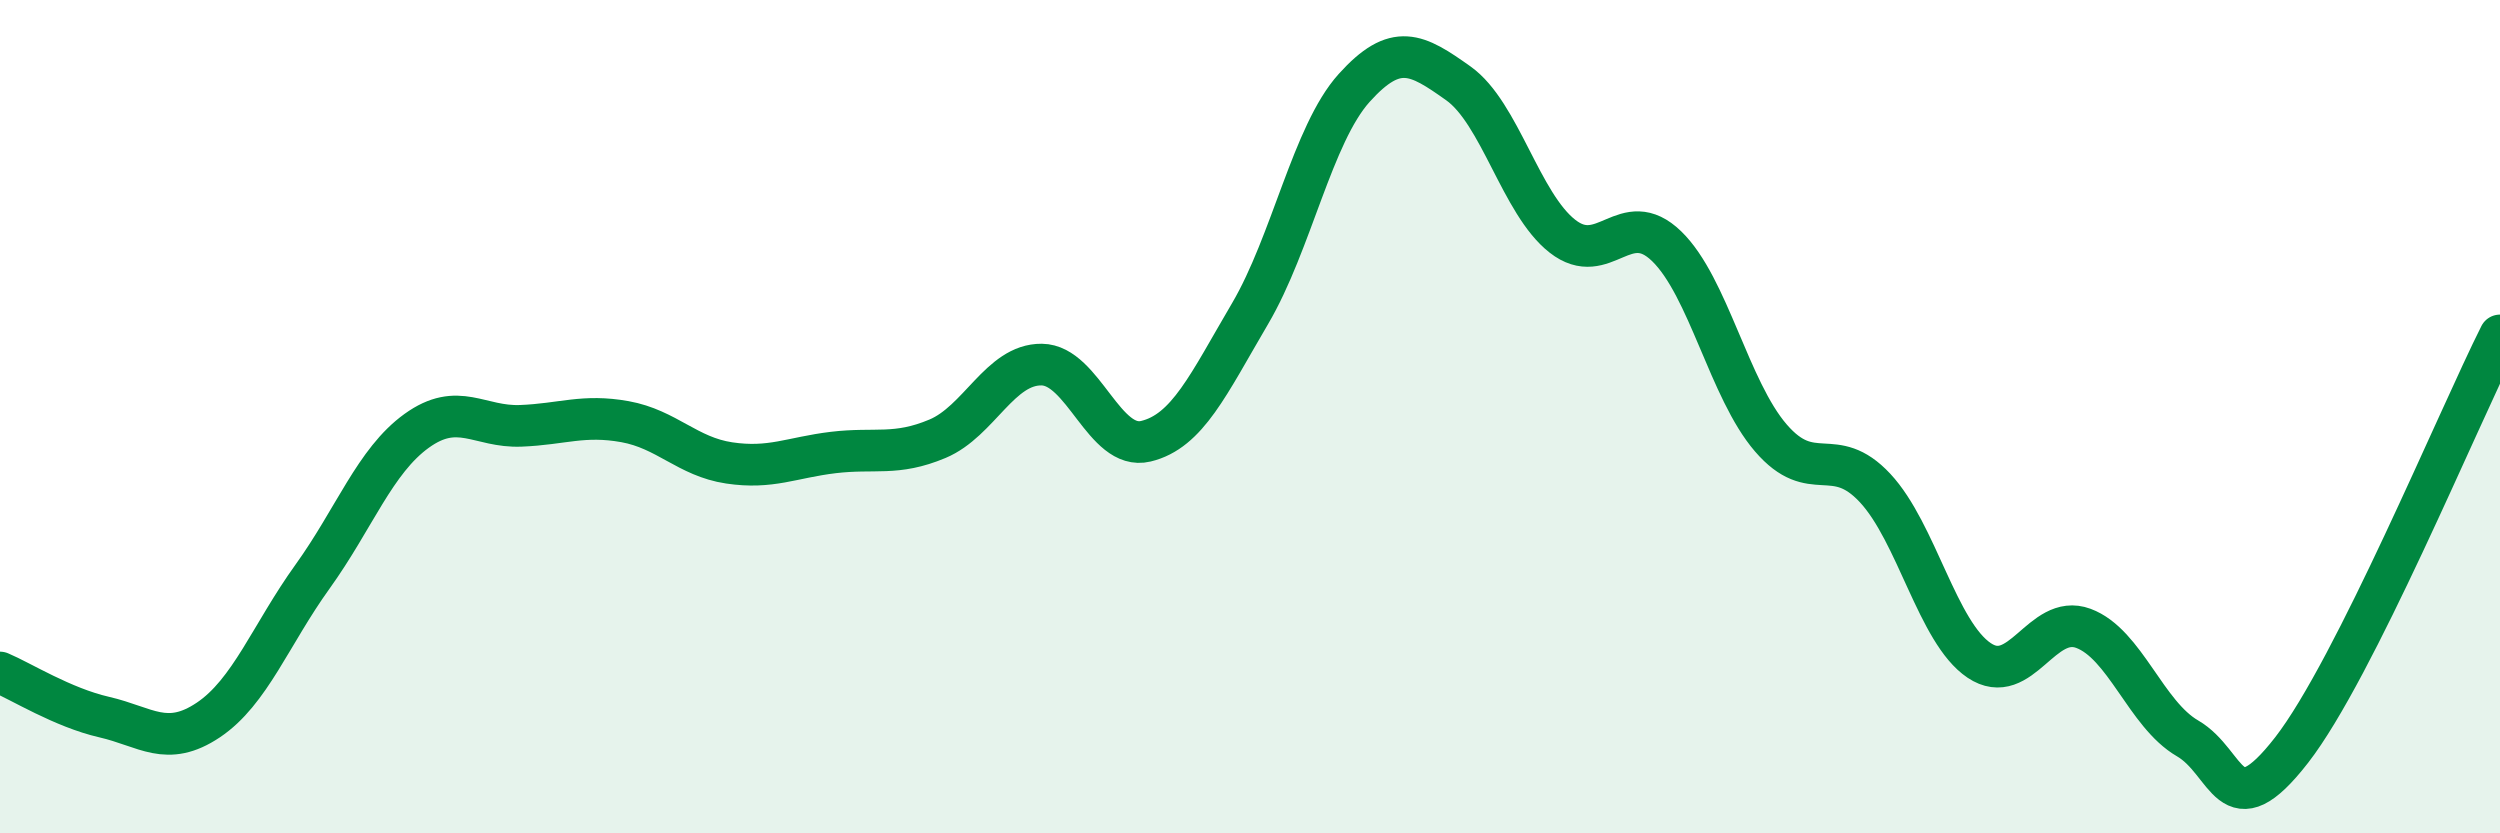
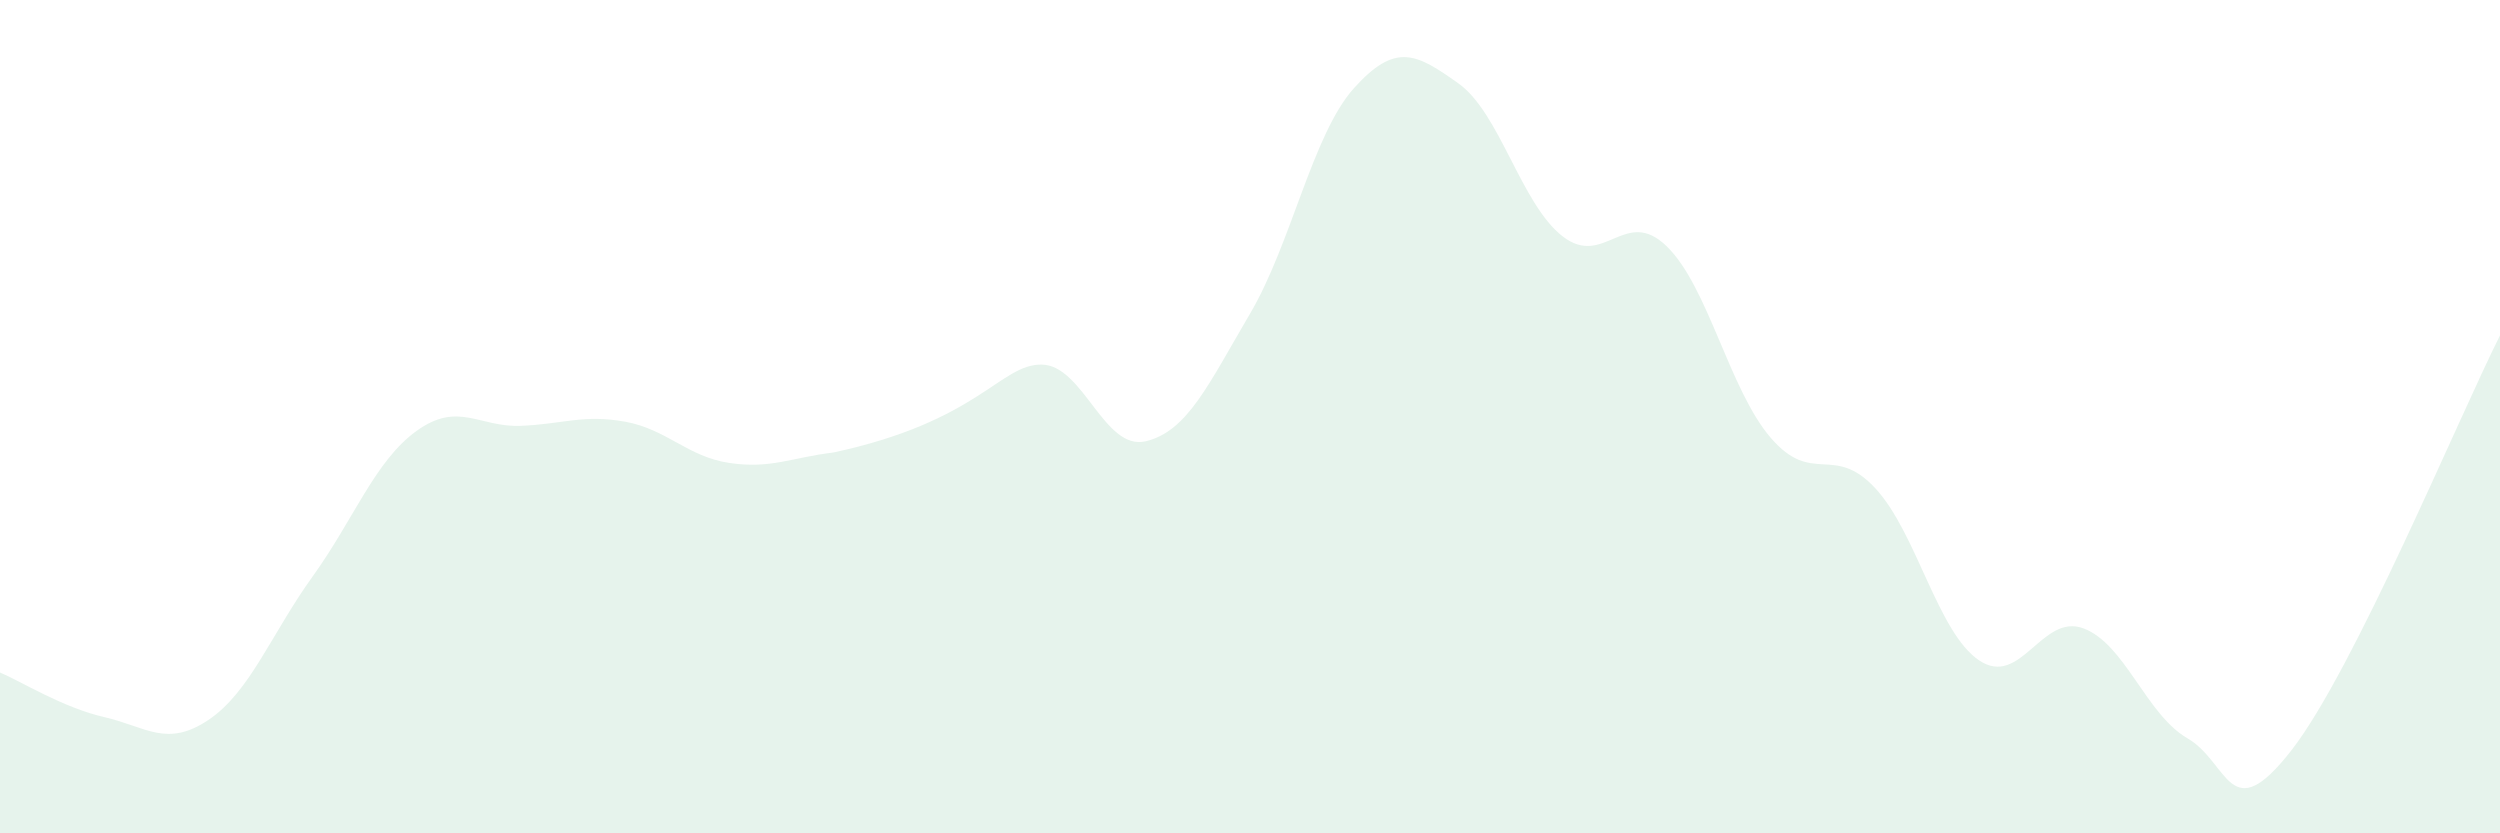
<svg xmlns="http://www.w3.org/2000/svg" width="60" height="20" viewBox="0 0 60 20">
-   <path d="M 0,16.14 C 0.5,16.35 1.5,16.98 2.5,17.21 C 3.5,17.44 4,17.95 5,17.28 C 6,16.61 6.5,15.23 7.5,13.84 C 8.5,12.45 9,11.06 10,10.34 C 11,9.62 11.5,10.26 12.5,10.22 C 13.5,10.18 14,9.94 15,10.12 C 16,10.3 16.5,10.96 17.5,11.11 C 18.5,11.26 19,10.98 20,10.86 C 21,10.74 21.5,10.95 22.5,10.53 C 23.5,10.11 24,8.74 25,8.75 C 26,8.76 26.5,10.83 27.5,10.59 C 28.5,10.35 29,9.23 30,7.53 C 31,5.83 31.5,3.22 32.5,2.11 C 33.5,1 34,1.29 35,2 C 36,2.71 36.5,4.89 37.5,5.67 C 38.5,6.45 39,4.94 40,5.91 C 41,6.88 41.5,9.35 42.5,10.51 C 43.5,11.67 44,10.64 45,11.71 C 46,12.78 46.5,15.18 47.5,15.85 C 48.5,16.52 49,14.71 50,15.08 C 51,15.45 51.5,17.14 52.5,17.72 C 53.5,18.3 53.5,19.93 55,18 C 56.5,16.07 59,10.04 60,8.05L60 20L0 20Z" fill="#008740" opacity="0.1" stroke-linecap="round" stroke-linejoin="round" />
-   <path d="M 0,16.14 C 0.5,16.35 1.5,16.98 2.5,17.21 C 3.5,17.44 4,17.95 5,17.28 C 6,16.61 6.5,15.23 7.5,13.84 C 8.5,12.45 9,11.06 10,10.34 C 11,9.62 11.5,10.26 12.5,10.22 C 13.5,10.18 14,9.94 15,10.12 C 16,10.3 16.5,10.96 17.5,11.11 C 18.5,11.26 19,10.98 20,10.86 C 21,10.74 21.5,10.95 22.5,10.53 C 23.5,10.11 24,8.74 25,8.75 C 26,8.76 26.5,10.83 27.5,10.59 C 28.5,10.35 29,9.23 30,7.53 C 31,5.83 31.5,3.22 32.5,2.11 C 33.5,1 34,1.29 35,2 C 36,2.71 36.5,4.89 37.5,5.67 C 38.5,6.45 39,4.94 40,5.91 C 41,6.88 41.5,9.35 42.5,10.51 C 43.5,11.67 44,10.64 45,11.71 C 46,12.78 46.5,15.18 47.5,15.85 C 48.5,16.52 49,14.71 50,15.08 C 51,15.45 51.5,17.14 52.5,17.72 C 53.5,18.3 53.5,19.93 55,18 C 56.5,16.07 59,10.04 60,8.05" stroke="#008740" stroke-width="1" fill="none" stroke-linecap="round" stroke-linejoin="round" />
+   <path d="M 0,16.14 C 0.5,16.35 1.5,16.98 2.5,17.21 C 3.5,17.44 4,17.95 5,17.28 C 6,16.61 6.5,15.23 7.5,13.84 C 8.5,12.45 9,11.06 10,10.34 C 11,9.62 11.5,10.26 12.5,10.22 C 13.5,10.18 14,9.94 15,10.12 C 16,10.3 16.5,10.96 17.5,11.11 C 18.5,11.26 19,10.98 20,10.86 C 23.5,10.11 24,8.74 25,8.75 C 26,8.76 26.5,10.83 27.5,10.59 C 28.5,10.35 29,9.23 30,7.53 C 31,5.83 31.5,3.22 32.5,2.11 C 33.5,1 34,1.29 35,2 C 36,2.71 36.5,4.89 37.5,5.67 C 38.5,6.45 39,4.94 40,5.91 C 41,6.88 41.5,9.35 42.5,10.51 C 43.5,11.67 44,10.64 45,11.71 C 46,12.78 46.5,15.18 47.5,15.85 C 48.5,16.52 49,14.71 50,15.08 C 51,15.45 51.5,17.14 52.5,17.72 C 53.5,18.3 53.5,19.93 55,18 C 56.5,16.07 59,10.04 60,8.05L60 20L0 20Z" fill="#008740" opacity="0.1" stroke-linecap="round" stroke-linejoin="round" />
</svg>